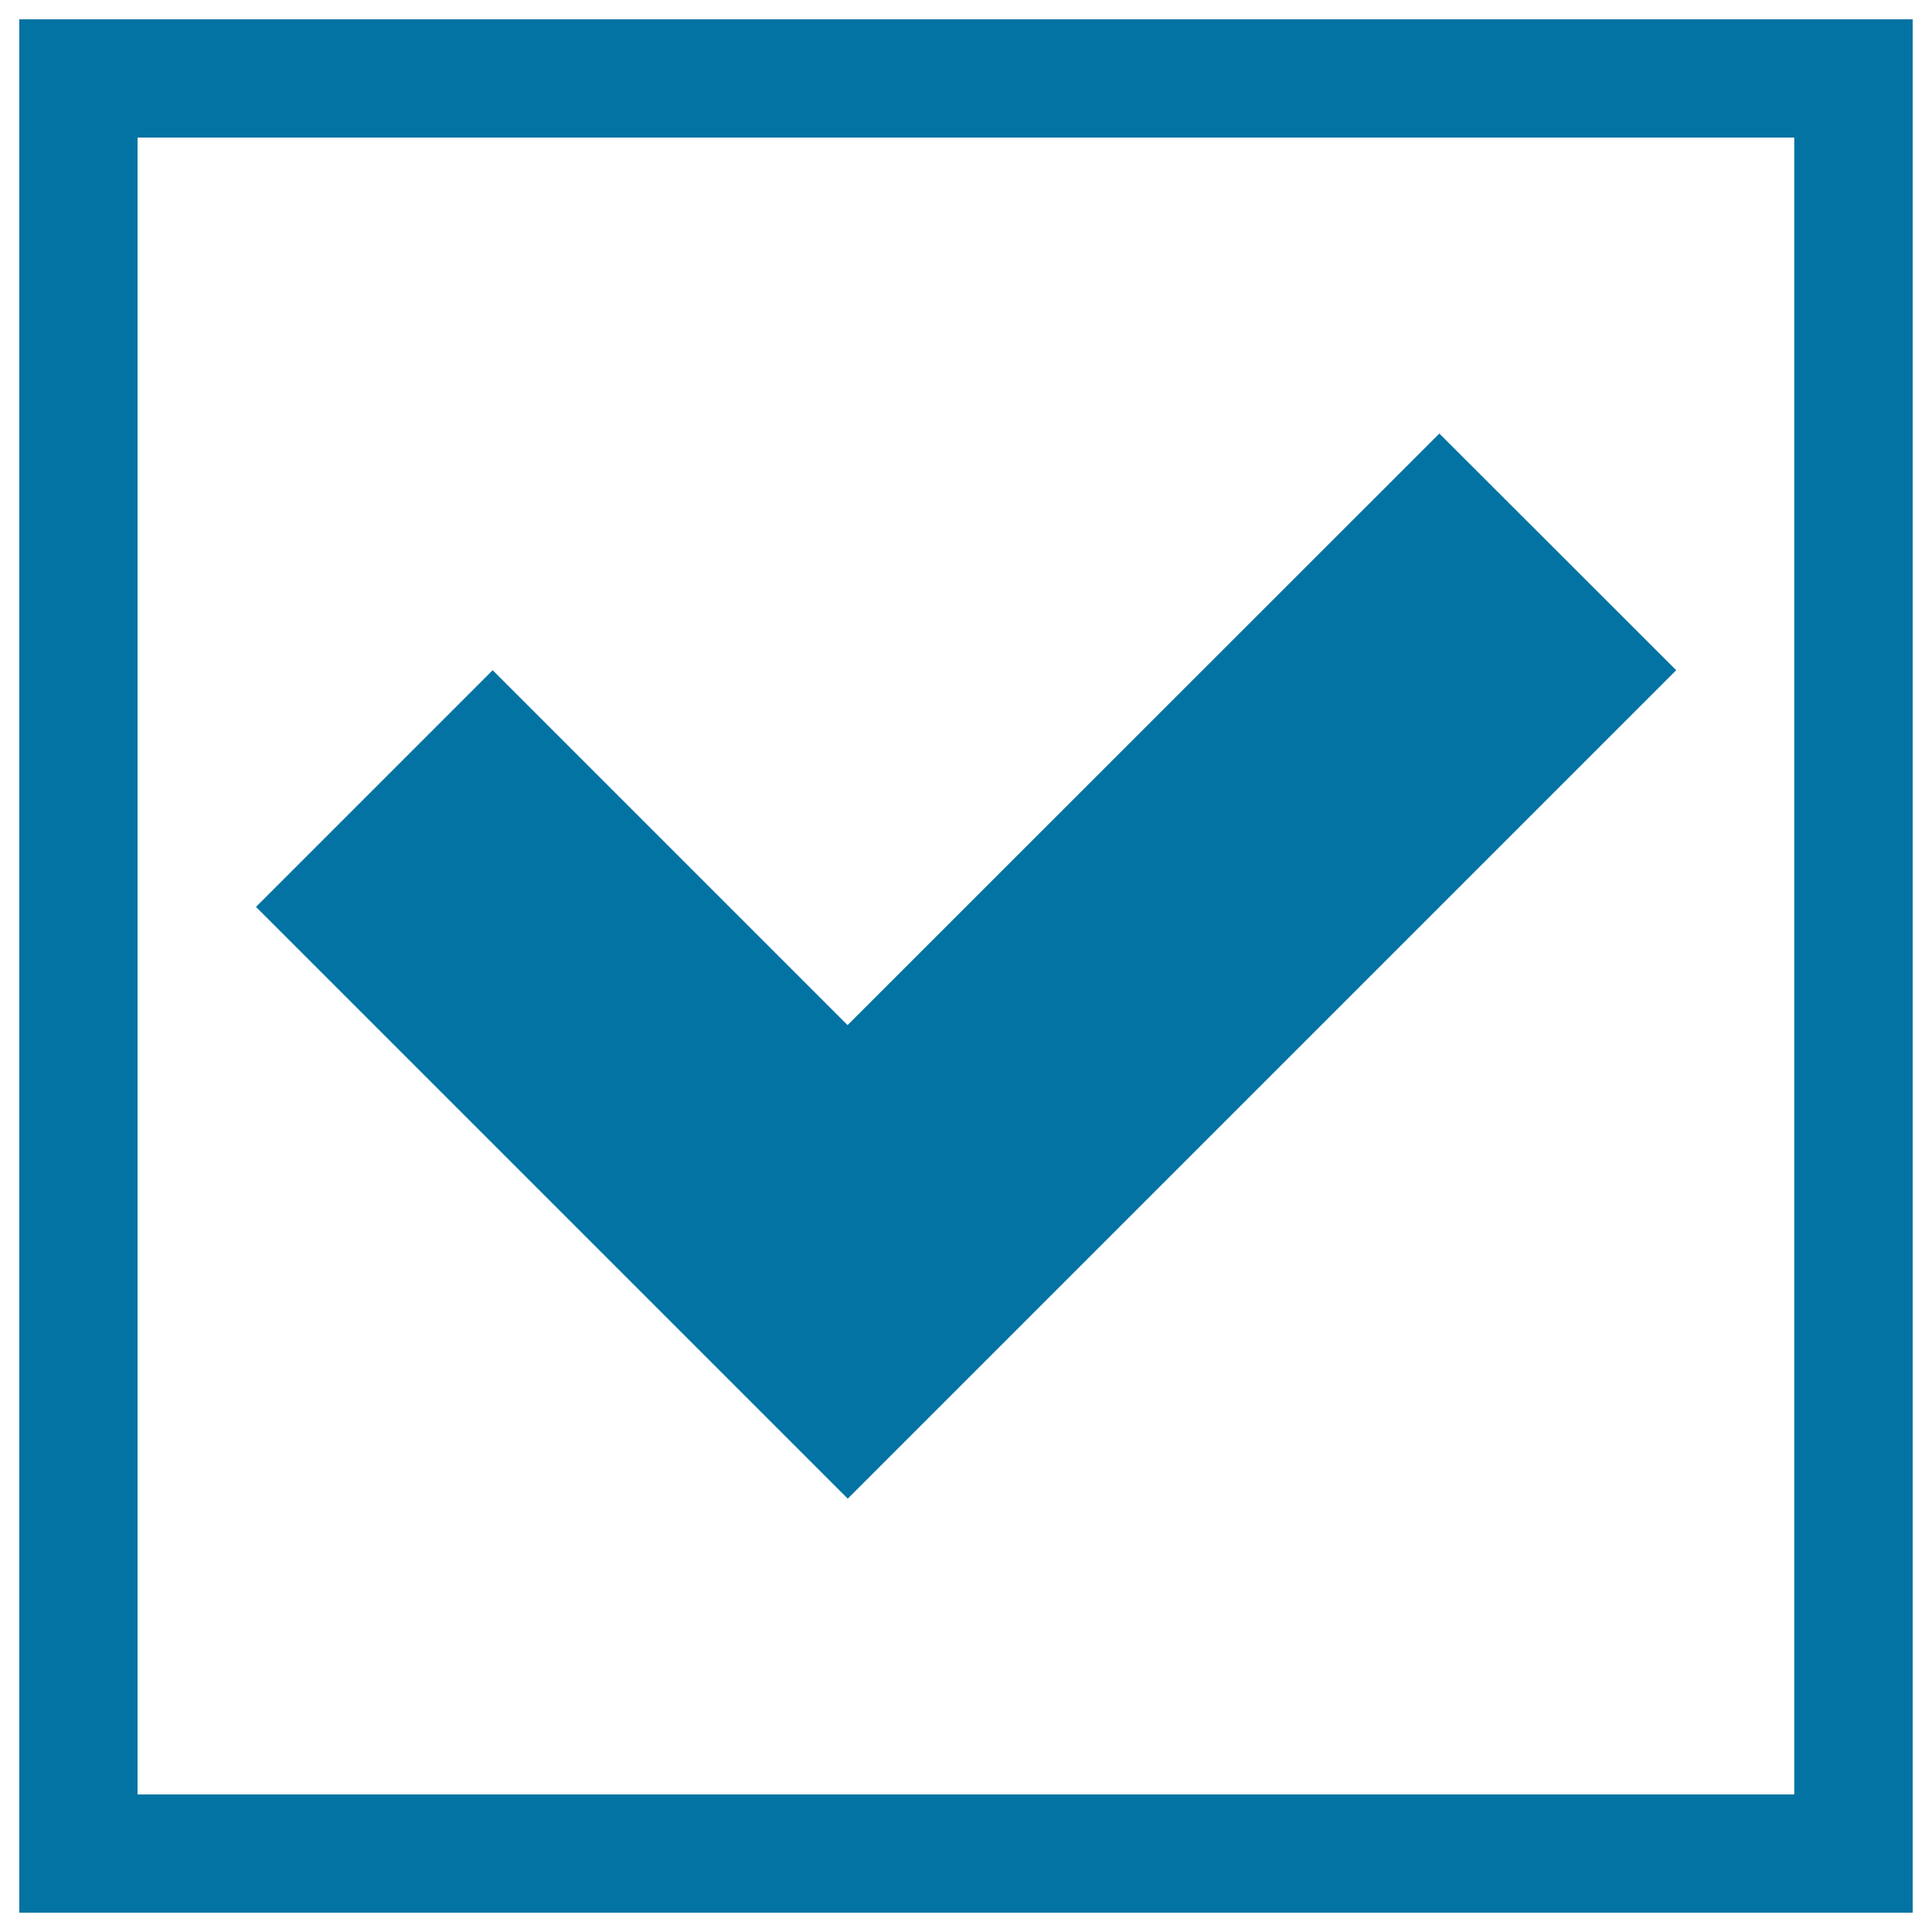
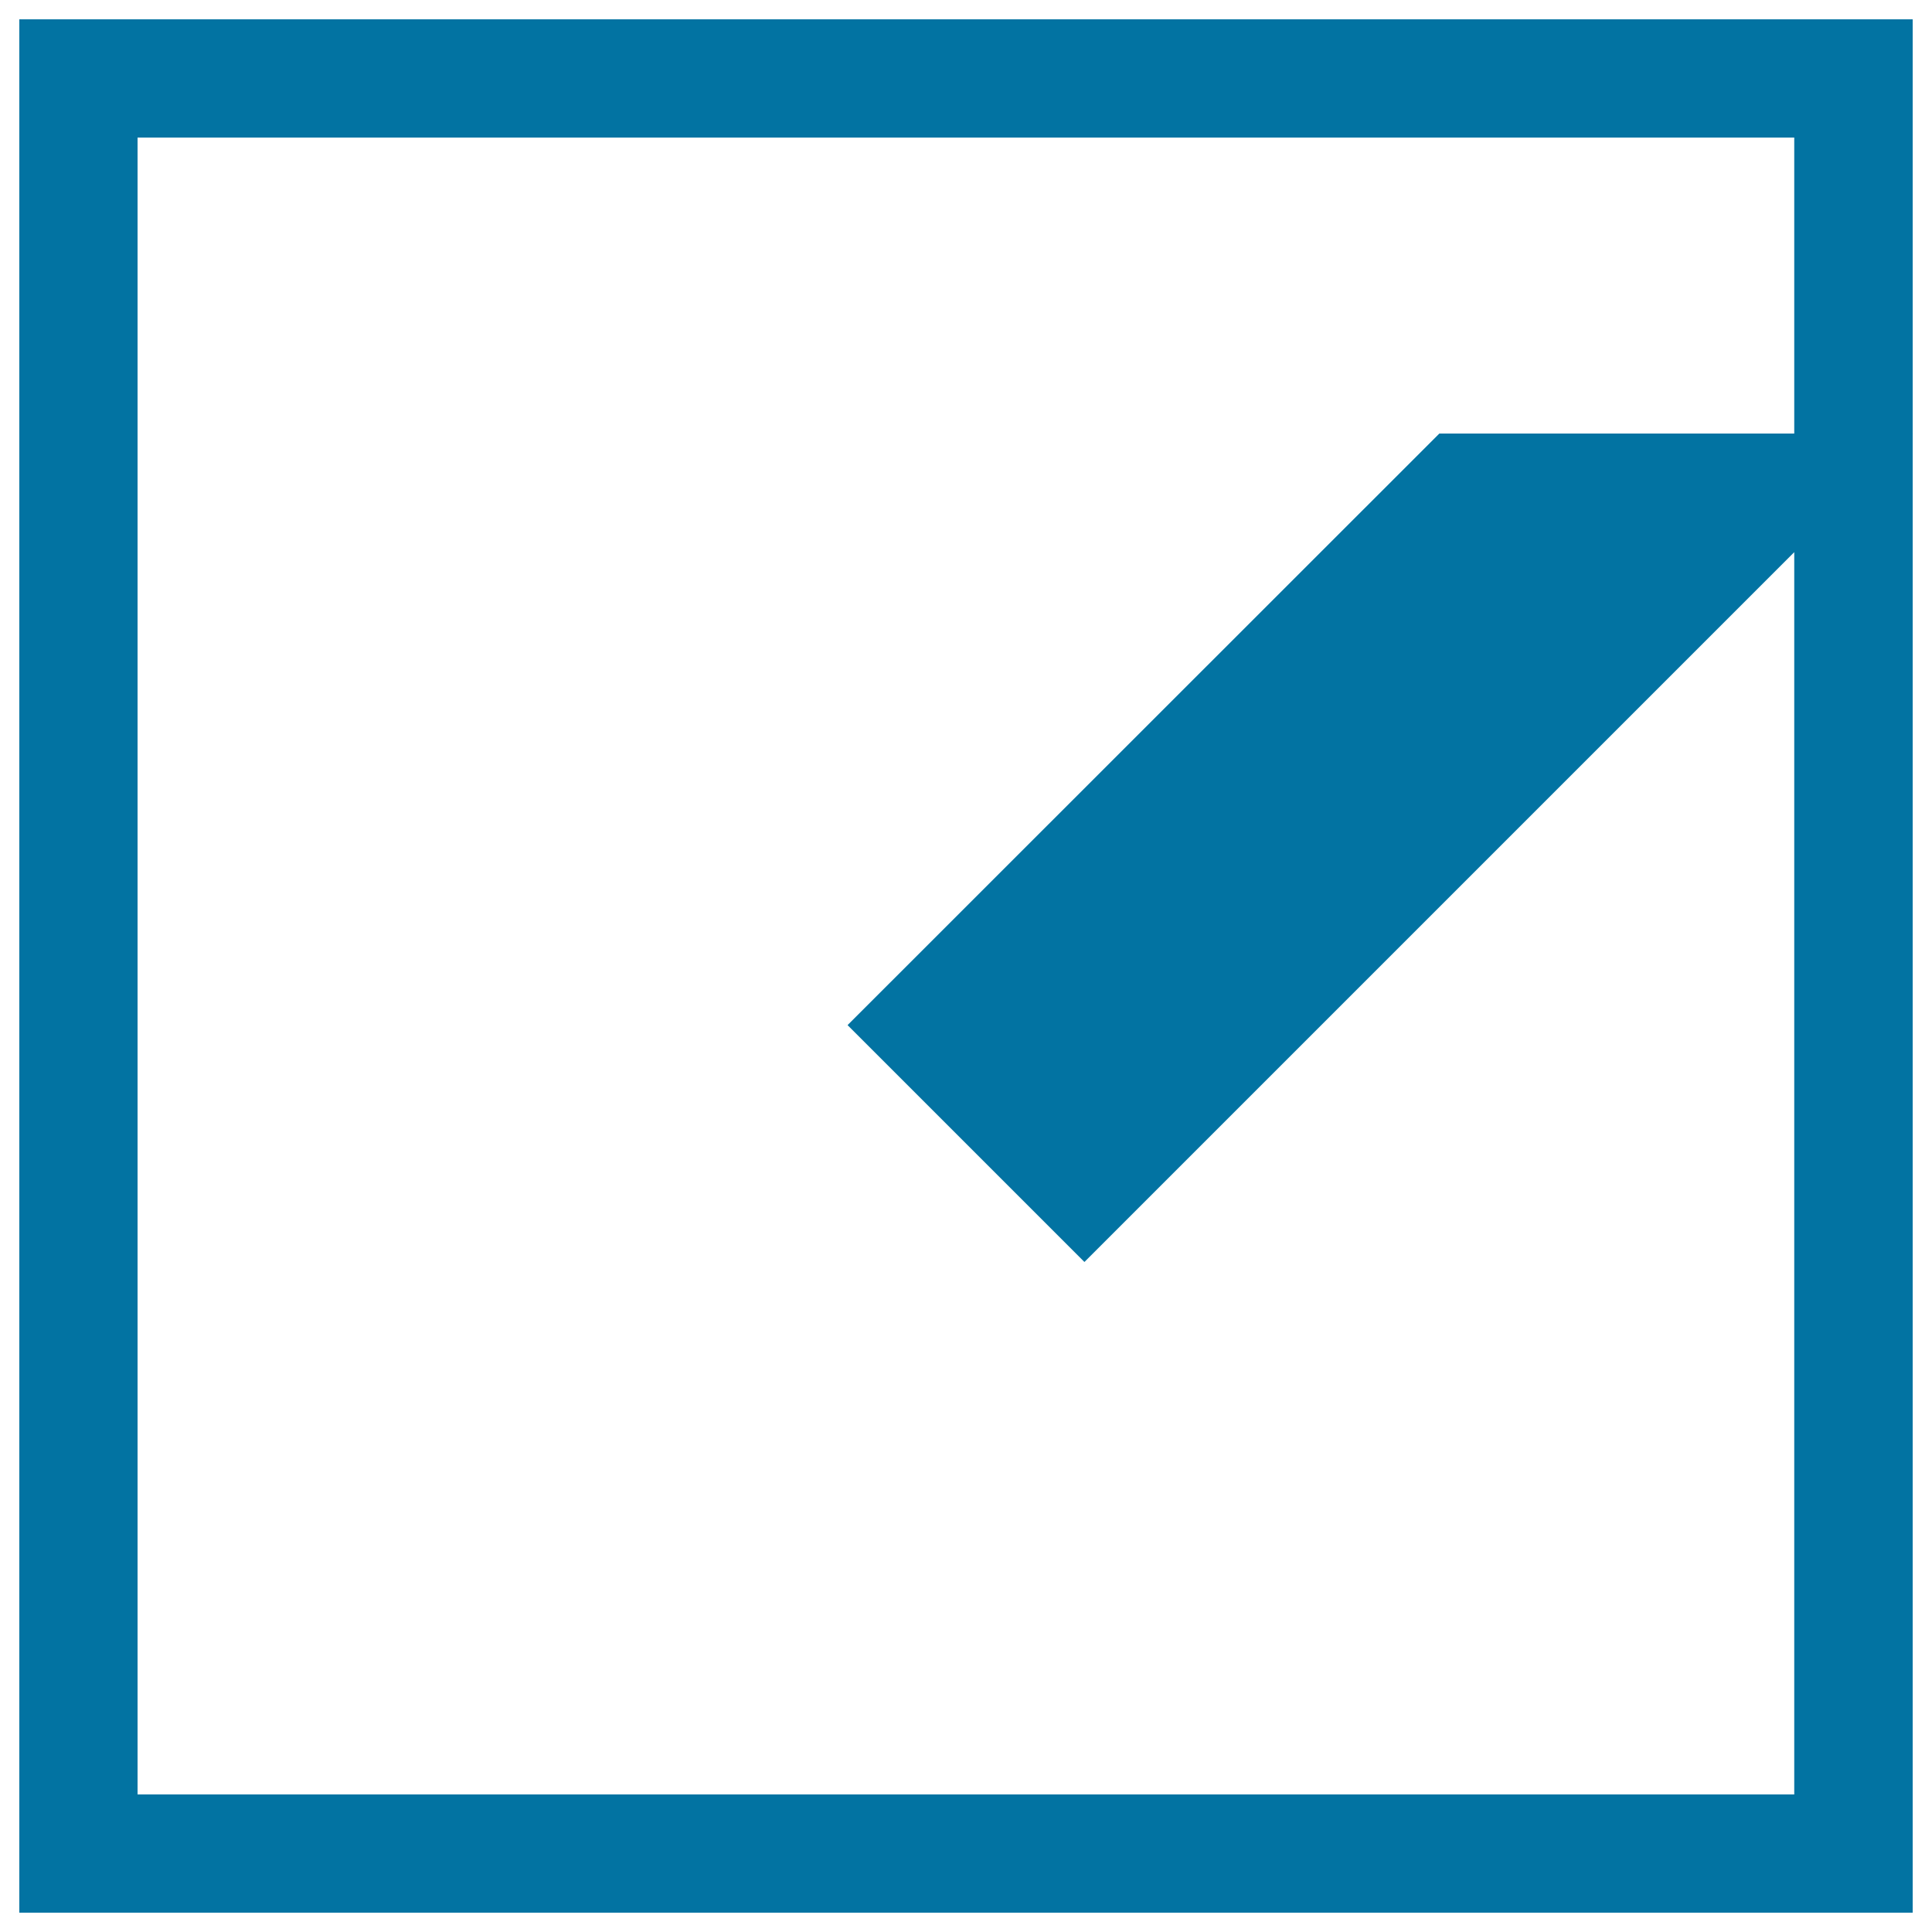
<svg xmlns="http://www.w3.org/2000/svg" viewBox="0 0 1000 1000" style="fill:#0273a2">
  <title>Checkbox SVG icon</title>
  <g>
-     <path d="M10,10v980h980V10H10z M928.8,928.8H71.2V71.2h857.5V928.8z M745,224.4L438.7,530.6L255,346.9L132.5,469.4l306.3,306.3l428.8-428.8L745,224.4z" />
+     <path d="M10,10v980h980V10H10z M928.8,928.8H71.2V71.2h857.5V928.8z M745,224.4L438.7,530.6L255,346.9l306.3,306.3l428.8-428.8L745,224.4z" />
  </g>
</svg>